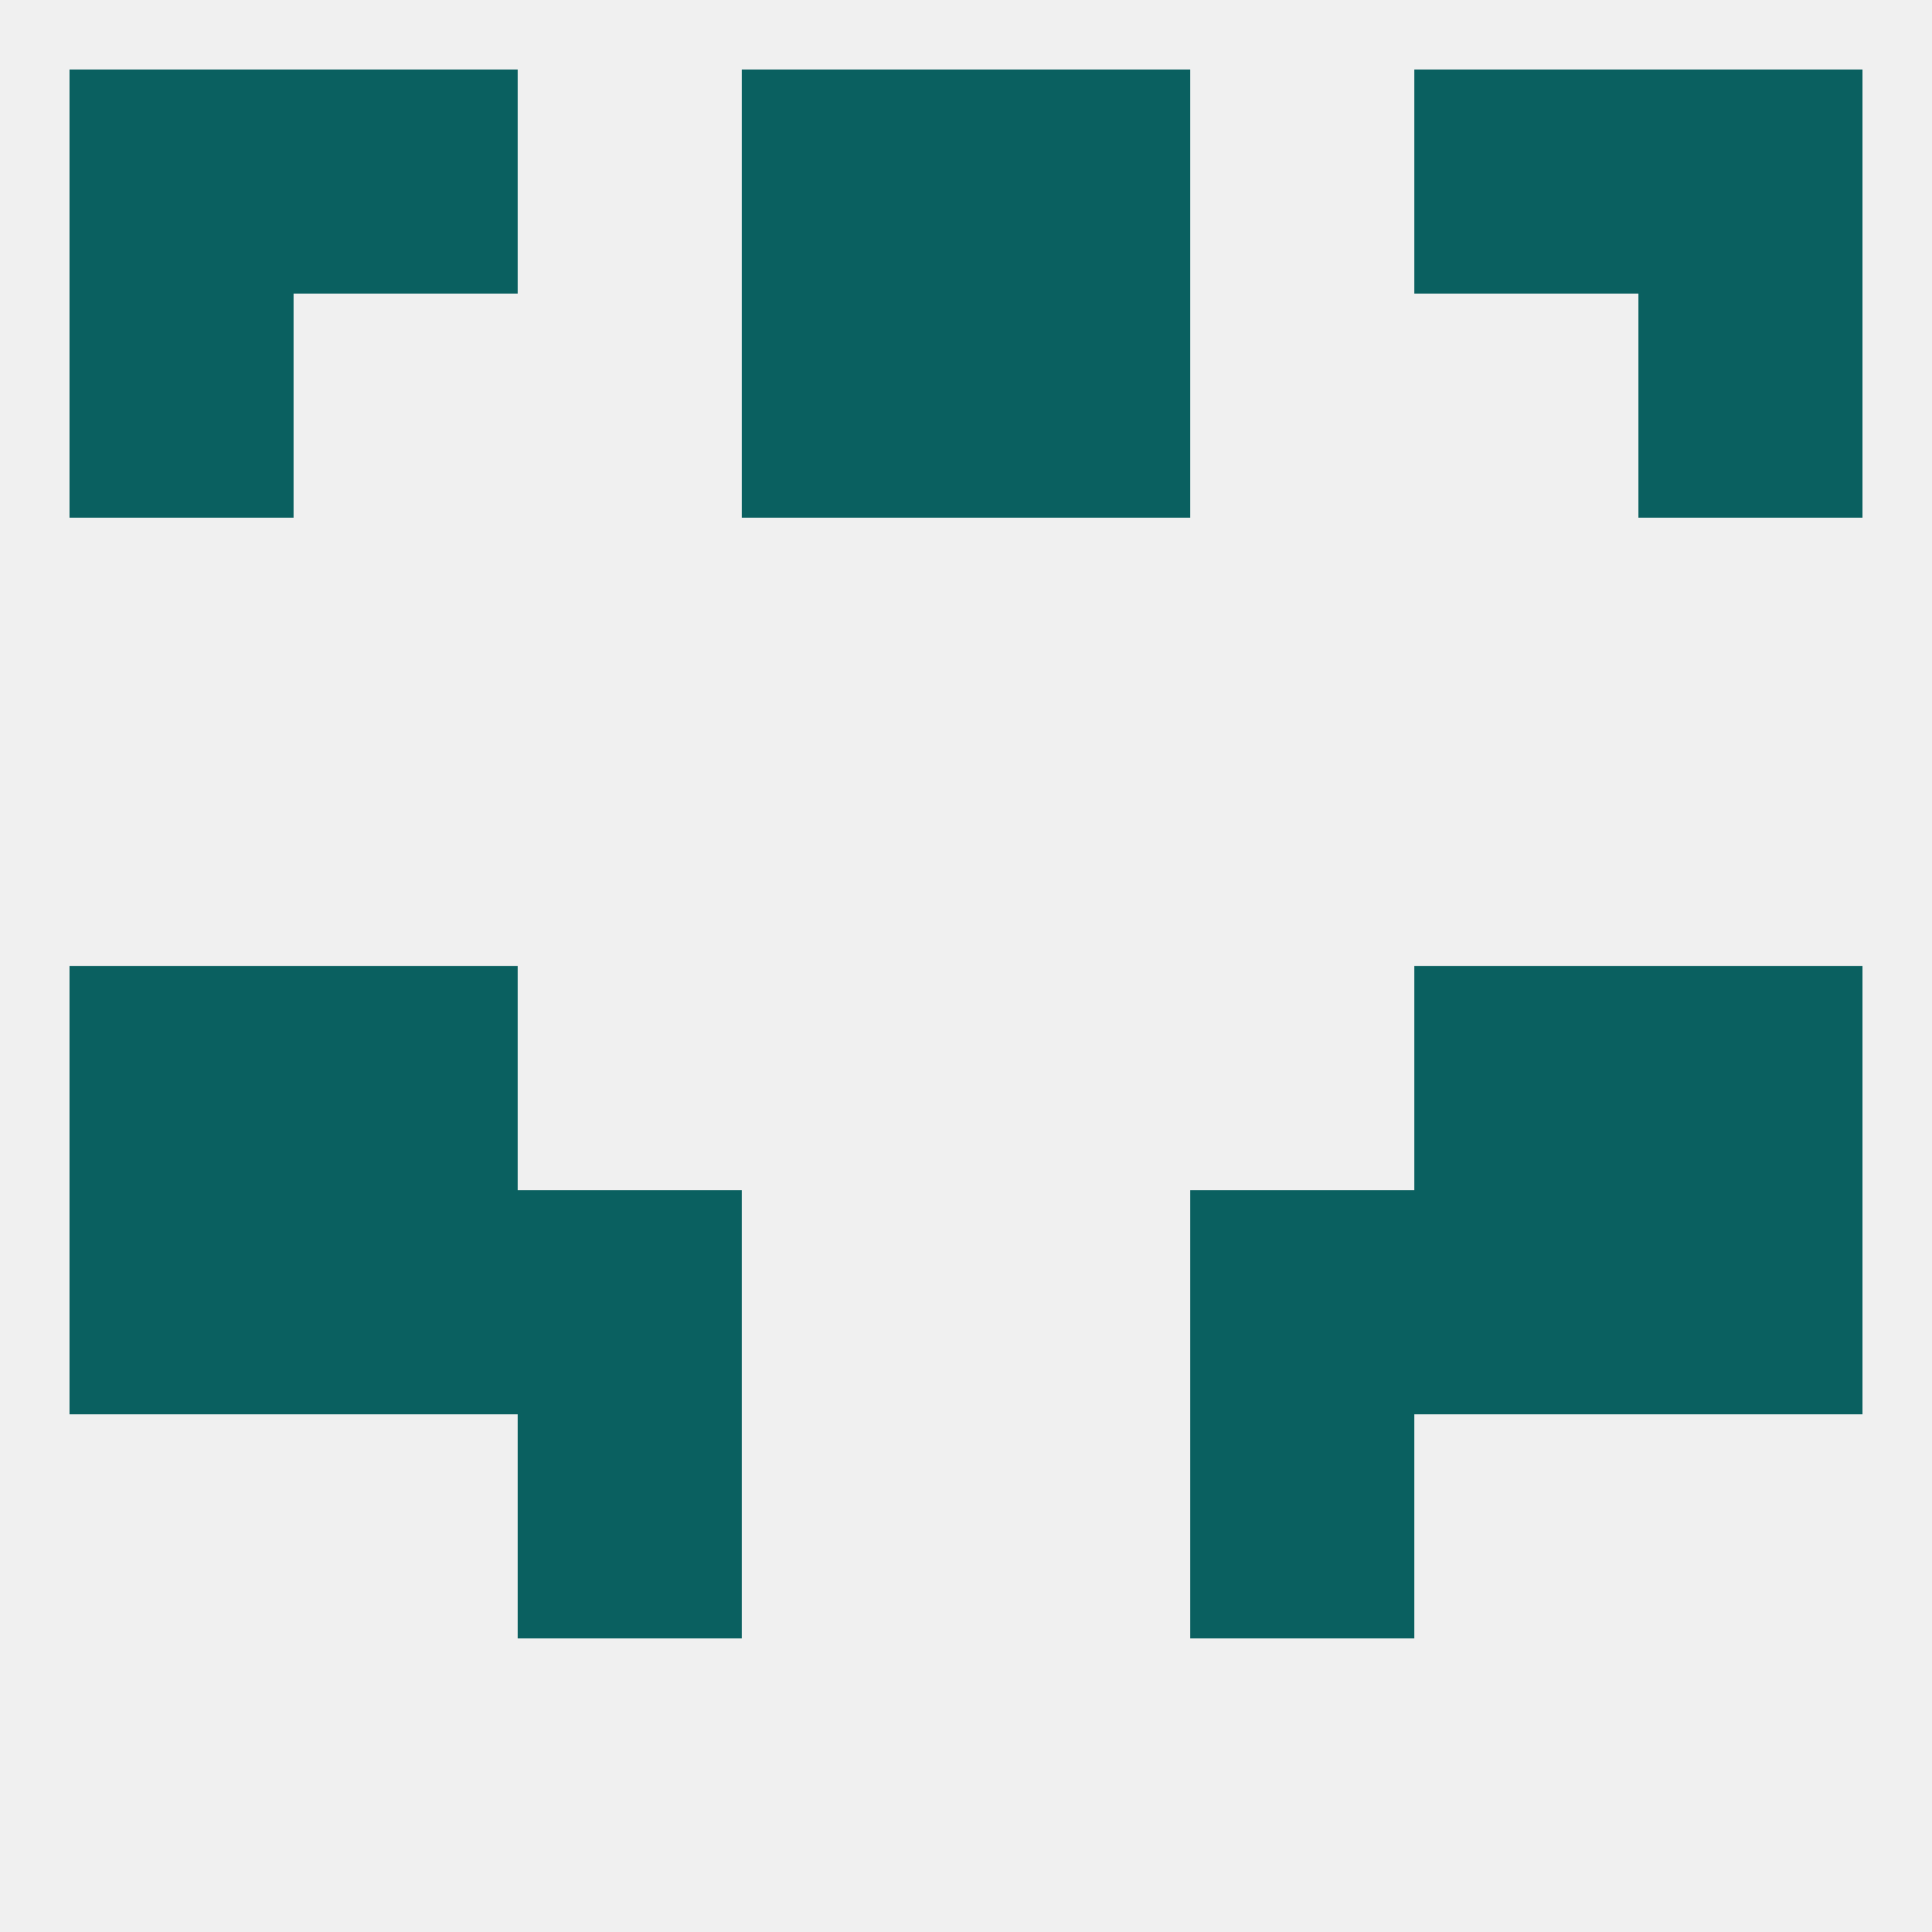
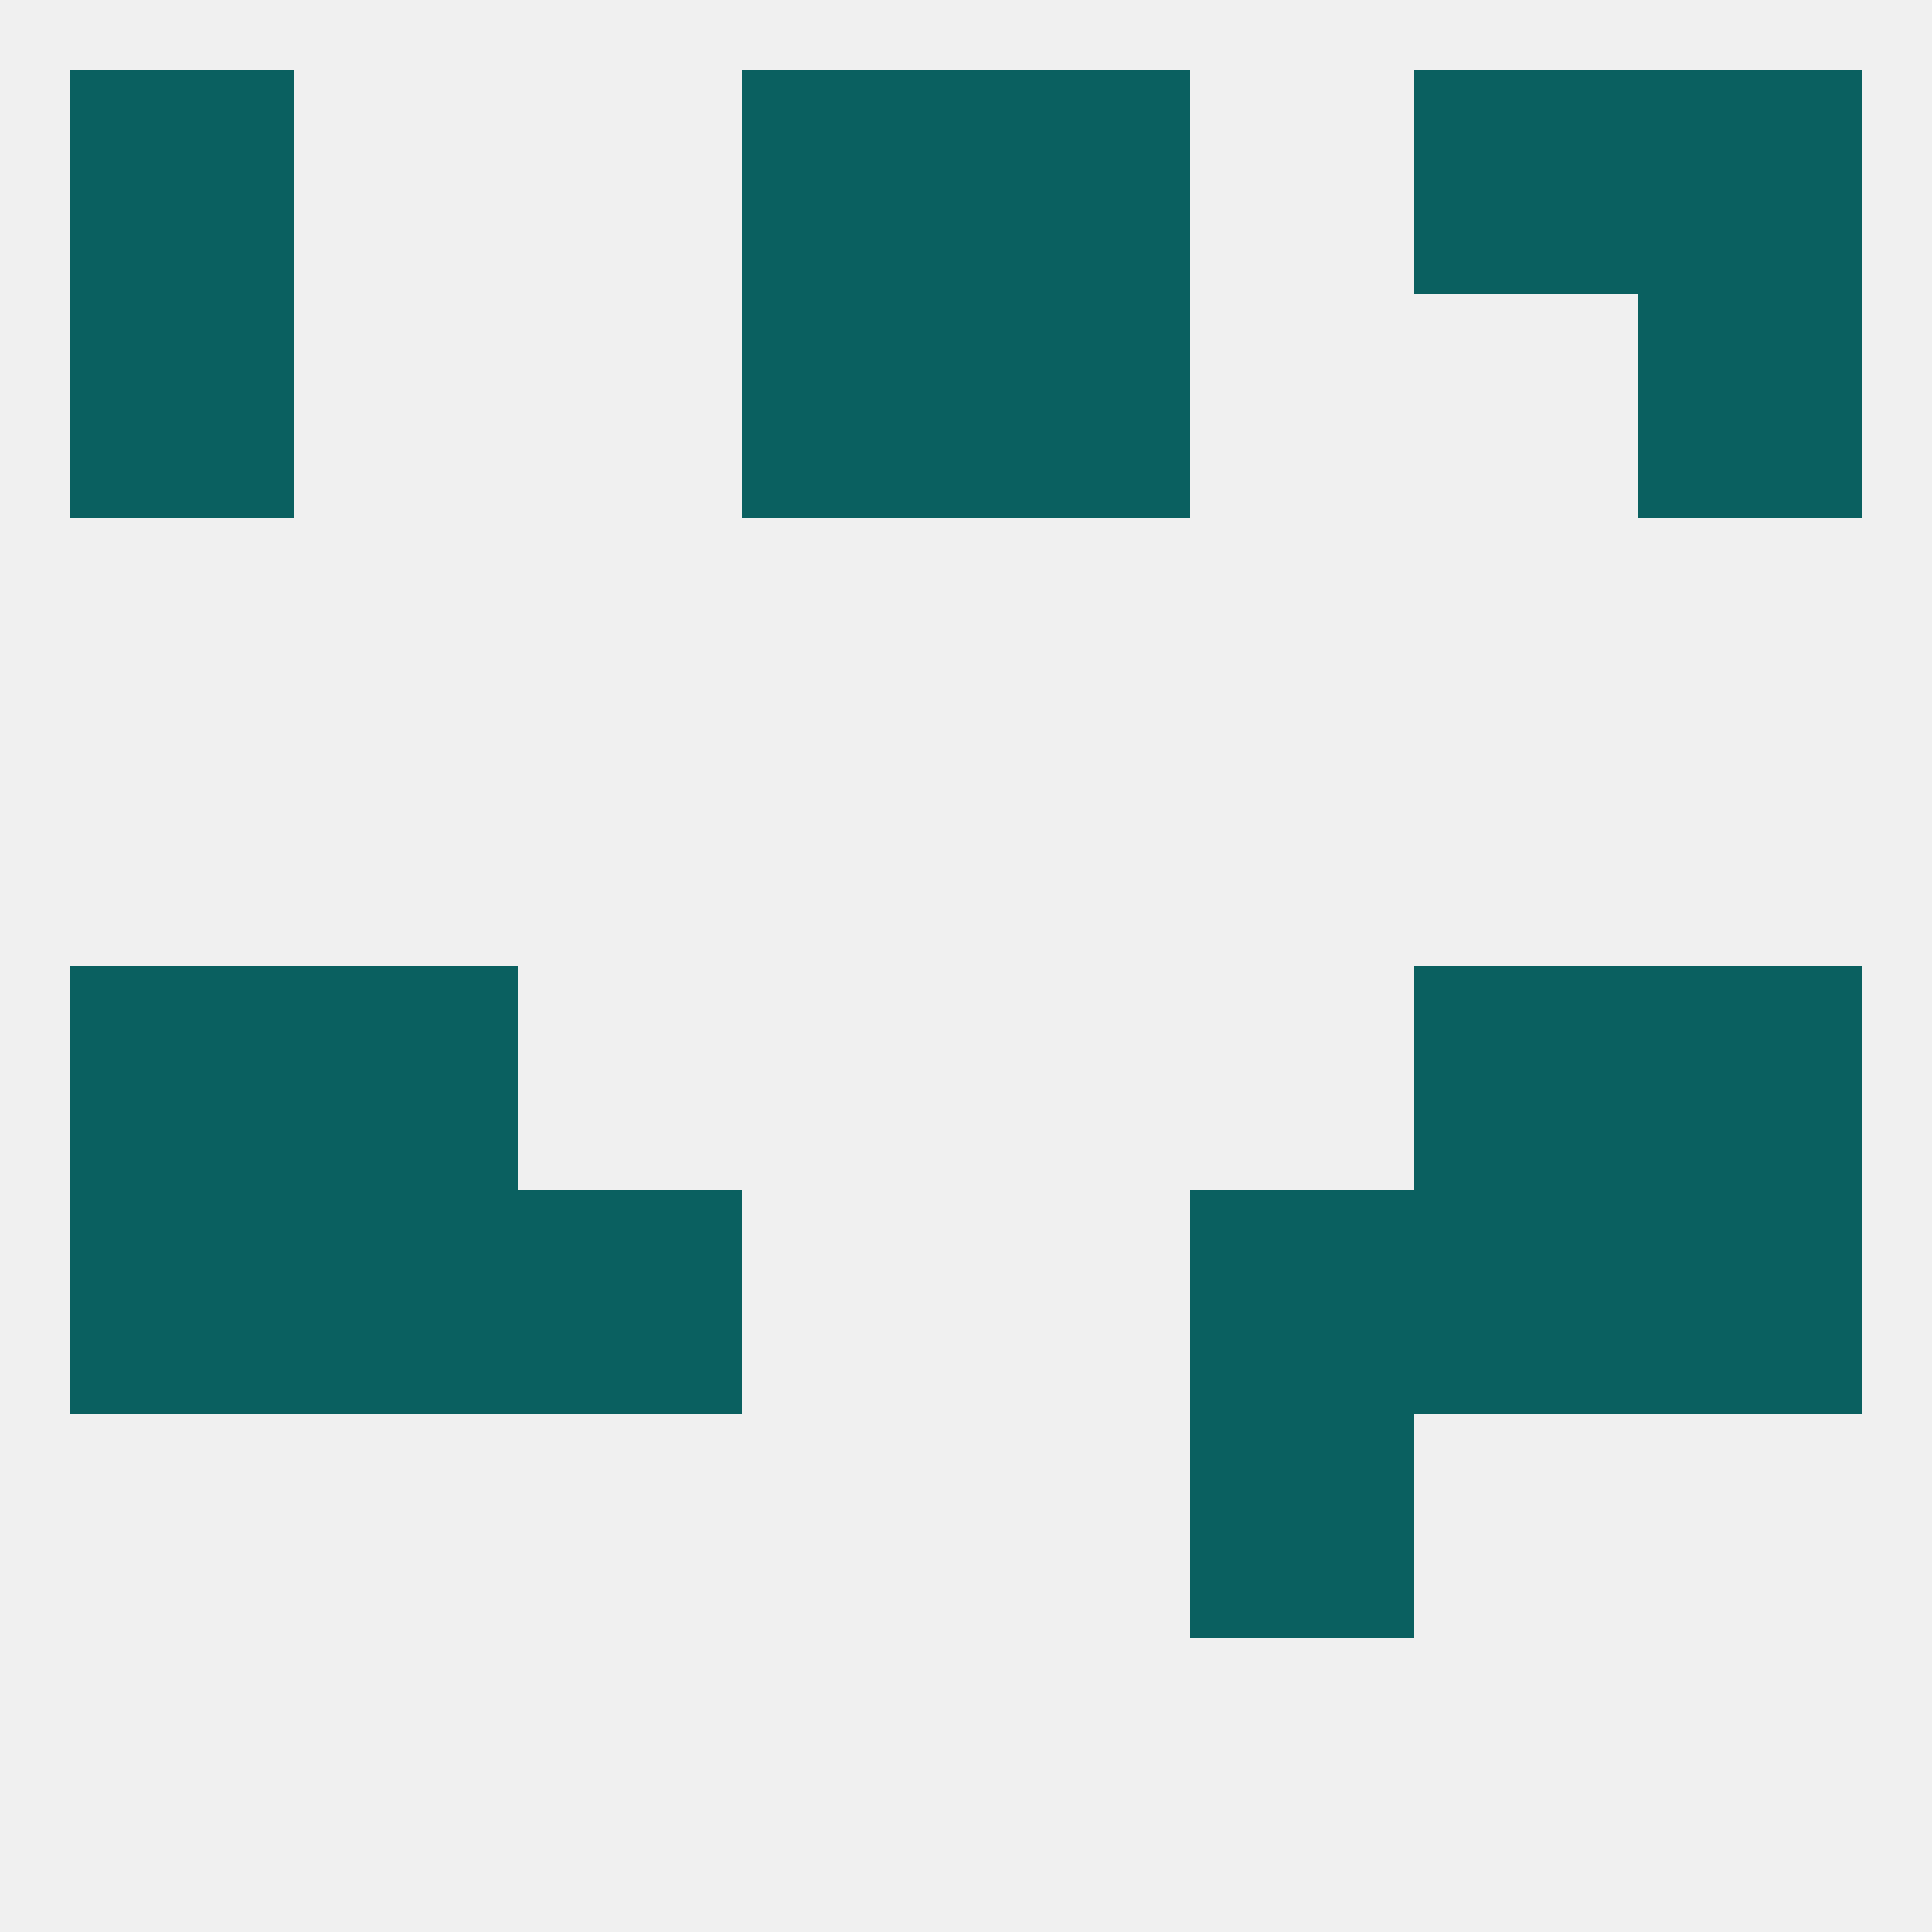
<svg xmlns="http://www.w3.org/2000/svg" version="1.1" baseprofile="full" width="250" height="250" viewBox="0 0 250 250">
  <rect width="100%" height="100%" fill="rgba(240,240,240,255)" />
  <rect x="9" y="125" width="29" height="29" fill="rgba(10,96,96,255)" />
  <rect x="212" y="125" width="29" height="29" fill="rgba(10,96,96,255)" />
  <rect x="38" y="125" width="29" height="29" fill="rgba(10,96,96,255)" />
  <rect x="183" y="125" width="29" height="29" fill="rgba(10,96,96,255)" />
  <rect x="9" y="154" width="29" height="29" fill="rgba(10,96,96,255)" />
  <rect x="212" y="154" width="29" height="29" fill="rgba(10,96,96,255)" />
  <rect x="38" y="154" width="29" height="29" fill="rgba(10,96,96,255)" />
  <rect x="183" y="154" width="29" height="29" fill="rgba(10,96,96,255)" />
  <rect x="67" y="154" width="29" height="29" fill="rgba(10,96,96,255)" />
  <rect x="154" y="154" width="29" height="29" fill="rgba(10,96,96,255)" />
-   <rect x="67" y="183" width="29" height="29" fill="rgba(10,96,96,255)" />
  <rect x="154" y="183" width="29" height="29" fill="rgba(10,96,96,255)" />
  <rect x="9" y="9" width="29" height="29" fill="rgba(10,96,96,255)" />
  <rect x="212" y="9" width="29" height="29" fill="rgba(10,96,96,255)" />
  <rect x="96" y="9" width="29" height="29" fill="rgba(10,96,96,255)" />
  <rect x="125" y="9" width="29" height="29" fill="rgba(10,96,96,255)" />
-   <rect x="38" y="9" width="29" height="29" fill="rgba(10,96,96,255)" />
  <rect x="183" y="9" width="29" height="29" fill="rgba(10,96,96,255)" />
  <rect x="9" y="38" width="29" height="29" fill="rgba(10,96,96,255)" />
  <rect x="212" y="38" width="29" height="29" fill="rgba(10,96,96,255)" />
  <rect x="96" y="38" width="29" height="29" fill="rgba(10,96,96,255)" />
  <rect x="125" y="38" width="29" height="29" fill="rgba(10,96,96,255)" />
</svg>